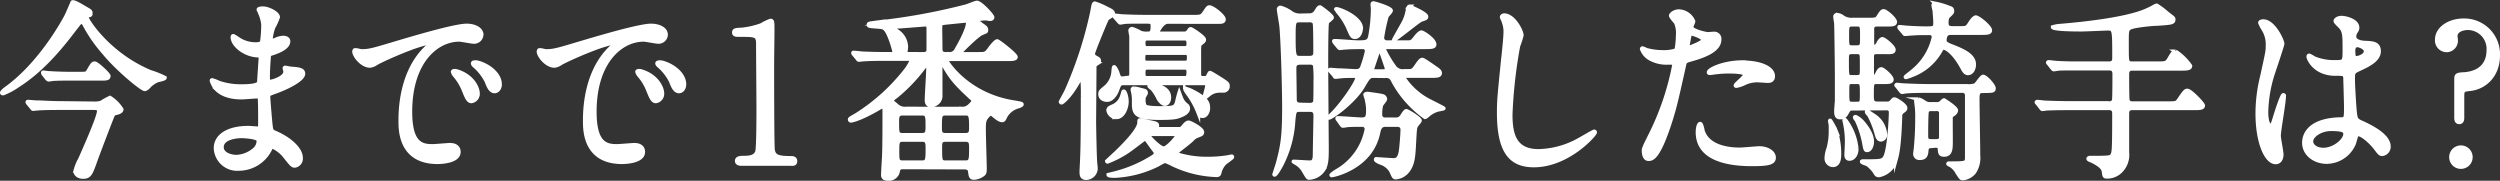
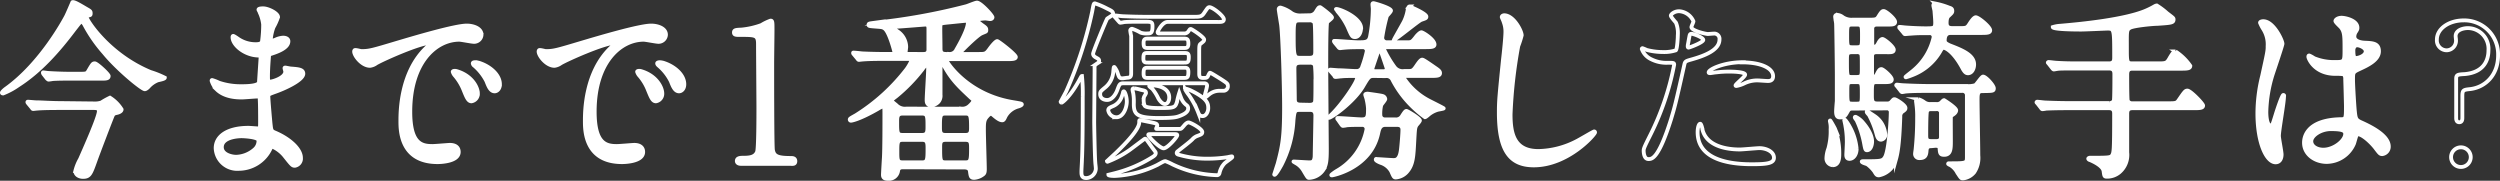
<svg xmlns="http://www.w3.org/2000/svg" width="521.32" height="37.69" viewBox="0 0 521.32 37.69">
  <rect x="0" y="0" width="521.32" height="37.69" fill="#333333" stroke="none" />
  <title>txt-data_heading_3</title>
  <g id="bd77f98d-a187-4341-a5e8-04592ccb7585" data-name="Layer 2">
    <g id="b54923bd-5551-4c21-8775-2e913c1bad8c" data-name="デザイン">
      <g>
        <g>
          <path d="M20.42,3.21c.91.52,1,.56,1,1s-.08.36-.72.52c-.12,0-.12.2-.12.28,0,.6,4.56,7.79,13.3,11.43a19.21,19.21,0,0,1,3,1.2c0,.28-1.29.48-1.52.56a5.09,5.09,0,0,0-1.9,1.36c-.11.12-.49.48-.76.48-.61,0-5.7-4.16-8.51-7.6a30.44,30.44,0,0,1-4.1-5.92c-.12-.19-.42-.6-.61-.6s-.61.57-1.48,1.68C14.69,12,10.92,16.28,6.29,19.24a14.88,14.88,0,0,1-3.12,1.68c-.07,0-.26,0-.26-.16s.49-.6.76-.8C11.11,14.68,16,5.41,16.28,4.89s1.33-3,1.33-3C17.92,1.73,19,2.37,20.42,3.21ZM22.25,23a4,4,0,0,0,1.4-.2,15.4,15.4,0,0,1,1.79-1,7.65,7.65,0,0,1,2.43,2.44c0,.44-.61.64-.91.72-.57.12-.72.2-.88.44S22.74,34,22.44,34.88c-1,2.8-1.22,3.44-2.62,3.44-.76,0-1.6-.4-1.6-1.24a9.6,9.6,0,0,1,1-2.48c.87-2,3.91-8.76,3.91-10,0-.64-.57-.64-1.18-.64H15.07c-.92,0-3.5,0-4.79.12-.15,0-.69.08-.84.08s-.19-.08-.3-.24L8.38,23c-.15-.2-.15-.2-.15-.28s.07-.08.11-.08c.27,0,1.41.12,1.67.12,1.1,0,3.08.16,5.25.16Zm-3.08-6.2c1.33,0,1.44,0,1.82-.68.8-1.36.88-1.48,1.3-1.48s2.88,2.24,2.88,2.64c0,.56-.57.56-1.52.56h-6.8c-.83,0-2.24,0-3.38.08a6.79,6.79,0,0,1-.84.12c-.07,0-.26-.16-.34-.24l-.72-.92a.59.59,0,0,1-.11-.28s0-.08.07-.08.91.12,1,.12c1.14.08,3.08.16,4.18.16Z" transform="translate(-2.51 -1.43)" style="fill: #fff" />
          <path d="M56.68,4.05c0-.12-.27-.52-.27-.6,0-.28.72-.28,1-.28,1,0,3.08,1,3.08,1.83a11.74,11.74,0,0,1-.95,2.12,9.61,9.61,0,0,0-.57,2.6c0,.08,0,.24.15.24a4.25,4.25,0,0,0,1.06-.36,4.45,4.45,0,0,1,1.37-.32c.38,0,1.1.12,1.1.76,0,1.48-2.58,2.28-3.64,2.64-.31.08-.38.12-.42.72,0,.12-.19,2.24-.19,3.88,0,.92,0,1.16.49,1.16S62,17.64,62,16.36c0-.12-.16-.6-.16-.72s.12-.12.19-.12,1,.2,1.18.2c1.56.12,2.55.2,2.55,1.08,0,1.4-4.22,3.24-6,3.84-1.18.44-1.29.48-1.29.88,0,.76.42,5.36.46,5.76.15,1.32.15,1.48.95,1.8,3,1.28,5.39,3.4,5.39,5.28A1.52,1.52,0,0,1,64,36c-.53,0-.68-.2-2.05-1.92A6.81,6.81,0,0,0,59.3,32c-.23,0-.31.2-.5.64a7.32,7.32,0,0,1-6.46,4,4.5,4.5,0,0,1-4.86-4.32c0-2.4,2.32-4.24,6.84-4.24.34,0,1.75.12,2,.12.42,0,.42-.12.42-1.48,0-.8,0-3.48-.07-4.56,0-.36,0-.6-.38-.6-.54,0-2.82.2-3.31.2-.87,0-3.53,0-5.24-1.64a4.44,4.44,0,0,1-1.1-1.84c0-.08,0-.16.11-.16a9,9,0,0,1,1.44.56,14.1,14.1,0,0,0,4.6.72c.91,0,3.46,0,3.72-.76,0-.12.35-5.36.35-5.4,0-.2-.19-.2-.8-.24C53.37,12.8,51,10.76,51,9.2c0-.08,0-.28.15-.28s.95.56,1.06.64a6.45,6.45,0,0,0,3.69,1.08c.8,0,1.18-.2,1.25-.6a27.74,27.74,0,0,0,.23-3.52A7.92,7.92,0,0,0,56.68,4.05ZM52.84,29.84c-.08,0-4.07,0-4.07,2.28,0,1.52,2,2,3,2a6.06,6.06,0,0,0,3.76-1.48,2.39,2.39,0,0,0,.88-2C56.18,30,53.52,29.84,52.84,29.84Z" transform="translate(-2.51 -1.43)" style="fill: #fff" />
          <path d="M77.88,12.08c1.6,0,2.17-.16,7.37-1.72,3.38-1,12.09-3.6,14.59-3.6,1.37,0,3.08.57,3.08,1.92a1.55,1.55,0,0,1-1.56,1.48c-.49,0-2.66-.44-3.07-.44-4.83,0-10.22,4.68-10.22,15,0,6.72,2.39,7.16,4.63,7.16.57,0,3.27-.24,3.61-.24,1.18,0,1.86.52,1.86,1.48,0,2.12-4.18,2.12-4.41,2.12C86,35.24,86,28.56,86,26.68s0-10.24,5.51-15.4a7.69,7.69,0,0,0,1-.84c0-.08-.15-.08-.23-.08-2.2,0-10.06,3.52-11.32,4.28a2.78,2.78,0,0,1-1.29.52c-1.9,0-3.72-2.68-3.23-3.24C76.55,11.72,77.65,12.08,77.88,12.08Zm24.28,8.84a1.59,1.59,0,0,1-1.33,1.64c-.68,0-1-.76-1.63-2.32a10.74,10.74,0,0,0-1.9-3.12,2.1,2.1,0,0,1-.38-.72c0-.2.42-.24.76-.16C100.91,17.16,102.16,19.64,102.16,20.92Zm4.6-1.92c0,1-.61,1.48-1.1,1.48-.92,0-1.33-1.16-1.71-2.12a10.5,10.5,0,0,0-2.51-3.2.74.74,0,0,1-.34-.52c0-.24.41-.24.53-.24a3.4,3.4,0,0,1,1,.2C104.82,15.36,106.76,17.08,106.76,19Z" transform="translate(-2.51 -1.43)" style="fill: #fff" />
          <path d="M116.34,12.08c1.59,0,2.16-.16,7.37-1.72,3.38-1,12.08-3.6,14.59-3.6,1.37,0,3.08.57,3.08,1.92a1.55,1.55,0,0,1-1.56,1.48c-.49,0-2.66-.44-3.08-.44-4.82,0-10.22,4.68-10.22,15,0,6.72,2.4,7.16,4.64,7.16.57,0,3.26-.24,3.61-.24,1.17,0,1.86.52,1.86,1.48,0,2.12-4.18,2.12-4.41,2.12-7.75,0-7.75-6.68-7.75-8.56s0-10.24,5.51-15.4a7.69,7.69,0,0,0,1-.84c0-.08-.15-.08-.23-.08-2.2,0-10.07,3.52-11.32,4.28a2.87,2.87,0,0,1-1.29.52c-1.9,0-3.73-2.68-3.23-3.24C115,11.72,116.11,12.08,116.34,12.08Zm24.28,8.84a1.59,1.59,0,0,1-1.33,1.64c-.69,0-1-.76-1.64-2.32a10.31,10.31,0,0,0-1.9-3.12,2.28,2.28,0,0,1-.38-.72c0-.2.42-.24.76-.16C139.36,17.16,140.62,19.64,140.62,20.92ZM145.21,19c0,1-.6,1.48-1.1,1.48-.91,0-1.33-1.16-1.71-2.12a10.3,10.3,0,0,0-2.5-3.2c-.19-.16-.35-.32-.35-.52s.42-.24.53-.24a3.4,3.4,0,0,1,1,.2C143.28,15.36,145.21,17.08,145.21,19Z" transform="translate(-2.51 -1.43)" style="fill: #fff" />
          <path d="M157,35.6c-.53,0-.84-.24-.84-.6,0-.68.8-.68,1.45-.68,1.4,0,2.35-.2,2.77-1.2.27-.68.27-7.72.27-9.16,0-1.92-.08-11.24-.08-13.36,0-1.88-.53-1.88-3.72-1.88-.88,0-1.29,0-1.29-.52s.41-.56,1.55-.6a16.55,16.55,0,0,0,4.18-.95,10.1,10.1,0,0,1,1.9-.92c.42,0,.42.27.42,2,0,1-.07,5.92-.07,7,0,2.28,0,17.4.15,18,.23,1.24.91,1.64,3.72,1.64.34,0,.95,0,.95.68s-.61.56-.95.56Z" transform="translate(-2.51 -1.43)" style="fill: #fff" />
          <path d="M190.89,36.32c-.41,0-.95,0-1.1.68a1.94,1.94,0,0,1-2.16,1.72c-1,0-1-.56-1-.88s.15-2.92.19-3.48c.11-1.88.11-7.08.11-9.12,0-1.48,0-1.64-.34-1.64a8.44,8.44,0,0,0-1.06.56c-3.76,2.16-5.4,2.44-5.55,2.44a.24.24,0,0,1-.27-.24c0-.2.16-.28,1.3-.92a40.24,40.24,0,0,0,10.56-9.6,9.32,9.32,0,0,0,1-1.76c0-.32-.27-.36-.95-.36h-4.37c-.88,0-3.46,0-4.79.12-.15,0-.72.08-.84.08s-.19-.08-.3-.24l-.76-.92c-.15-.16-.15-.2-.15-.28s0-.08.11-.08c.27,0,1.44.12,1.71.16,1.71.08,3.42.12,5.21.12h.87c.46,0,.72,0,.72-.32,0-.12-1.06-4.32-2.09-5-.38-.28-.64-.28-1.59-.36-1.56-.12-1.71-.12-1.71-.4s.11-.27,1.29-.43A127.22,127.22,0,0,0,204,2.73c.34-.08,1.9-.76,2.24-.76.76,0,3.23,2.68,3.23,3.07,0,.17-.15.37-.49.37-.15,0-.84-.12-1-.12s-1.75.08-1.75.4c0,.16.92.83,1,.91.84.57.95.69.95,1.08s0,.28-1,.72-4.52,4-4.52,4.08.12.2.61.2h3.34c1.3,0,1.49,0,2.21-1S210.2,10,210.46,10s3.88,2.8,3.88,3.32-1.14.44-2.25.44H200.32c-.31,0-.46,0-.46.24s4.29,7.24,14.1,8.76c1.4.24,1.63.28,1.63.44s-.46.36-.76.44a4.34,4.34,0,0,0-2.66,2.08c-.19.4-.34.8-.65.8s-.76-.12-1.78-1c-.38-.32-.46-.36-.57-.36-.3,0-.68.4-.8.56-.68.72-.68,1.36-.68,2.8s.19,7,.19,8.16c0,.68-.08.92-.42,1.16a3.44,3.44,0,0,1-1.79.68c-.72,0-.76-.28-.91-1.4-.07-.6-.64-.76-1.1-.76Zm12.05-12.24a2.16,2.16,0,0,0,1.63-.48c.23-.2.91-.84.91-1.16,0-.16,0-.2-.53-.64-2.43-2.28-3.87-3.6-5.47-6.44a11.3,11.3,0,0,0-.68-1.16c-.16,0-.16.08-.16.48,0,1,0,5.48,0,6.52a1.93,1.93,0,0,1-.49,1.52,2.33,2.33,0,0,1-1.41.68c-1,0-1-.76-1-1.16,0-.92.31-5.48.31-6.52,0-.52,0-.76-.27-.76s-.83.8-.91.92a34.42,34.42,0,0,1-5.43,5.6c-.88.68-1,.76-1,.92s.11.24.95.92a2.5,2.5,0,0,0,2.09.76Zm-7.83-11.4c.61,0,.95-.24,1-.8,0-.16,0-.6,0-4.52,0-.44-.11-.8-.6-.8-.27,0-5,.4-5.93.44-.8,0-.87,0-.87.21s.72.55.95.75a4,4,0,0,1,1.82,3.24c0,.16-.11.92-.11,1.08,0,.4.19.4.91.4Zm-4.37,12.44c-1.14,0-1.14.72-1.14,1.76,0,2.24,0,2.68,1.14,2.68h4.07c1.1,0,1.1-.72,1.1-1.76,0-2.12,0-2.68-1.14-2.68Zm0,5.48c-1.1,0-1.1.56-1.1,2.4s0,2.28,1.14,2.28h4c1.1,0,1.14-.48,1.14-2.84,0-1.12,0-1.84-1.1-1.84Zm8.89-5.48c-1.1,0-1.1.56-1.1,2.84,0,.88,0,1.6,1.1,1.6h4.26c1.1,0,1.1-.76,1.1-1.56,0-2.4-.08-2.88-1.14-2.88Zm4.18,10.16c1.1,0,1.18-.4,1.18-2.8,0-1.28,0-1.88-1.18-1.88h-4.1c-1.14,0-1.14.64-1.14,1.56,0,2.8,0,3.12,1.18,3.12Zm-3.38-22.6a1.51,1.51,0,0,0,1.52-.92c.8-1.36,2.39-4.28,2.39-5.59,0-.25-.07-.4-.34-.4s-1.71.15-3.27.31c-1.78.17-2,.21-2.09.52s0,3.16,0,4.76c0,.72,0,1.32,1.14,1.32Z" transform="translate(-2.51 -1.43)" style="fill: #fff" />
-           <path d="M227.38,18.48c-1.83,3.28-3.39,4.36-3.5,4.36a.21.21,0,0,1-.19-.2s.95-1.76,1.14-2.12a82.62,82.62,0,0,0,5.43-16.67c.27-1.52.31-1.72.57-1.72a16.48,16.48,0,0,1,2.59,1.12c.91.44,1.21.6,1.21,1.08,0,.28-1.1.84-1.25,1-.23.36-2.93,6.87-2.93,7.31s.38.68.76.88.5.32.5.6-.08.32-.61.68a.76.76,0,0,0-.34.76c0,1.16-.08,11-.08,11.32s.11,7,.23,8.44c0,.2.11.92.11,1.32a2.06,2.06,0,0,1-2,1.92c-1,0-1-.72-1-1.36,0-.4.11-2.12.11-2.48.16-3,.16-10.12.16-13.08a35.21,35.21,0,0,0-.16-4.36C228,17.28,228,17.4,227.38,18.48Zm10.22-.84c.76,0,.79-.48.79-.92,0-5.72,0-7.08,0-7.8a10.18,10.18,0,0,1-.19-1.08.37.37,0,0,1,.41-.4,9.52,9.52,0,0,1,1.75.8,3.61,3.61,0,0,0,1.48.16c.57,0,1,0,1-1.44,0-1-.19-1-1.82-1s-3.38,0-4.11.08a5.42,5.42,0,0,1-.79.13c-.12,0-.19-.13-.35-.29L235,5c-.15-.15-.15-.19-.15-.23s0-.12.11-.12c.27,0,1.45.16,1.68.16,1.86.08,3.42.12,5.2.12h9.65c1.14,0,1.6,0,2.09-.76.76-1.12.84-1.24,1.14-1.24.69,0,3,1.84,3,2.52s-.72.55-2,.55H246c-1.14,0-2.09,2-2.09,2.12,0,.28.19.28.38.28h5.09a1,1,0,0,0,1-.52c.26-.36.26-.4.45-.4s2.78,1.68,2.78,2.2c0,.32-.15.4-.69.84-.34.24-.34.44-.34,2.16v4c0,.48,0,1,.72,1s.88,0,1.07-.32c.07-.12.34-.76.45-.76s.42.16,2.4,1.4c1.21.8,1.33.88,1.33,1.36a.91.91,0,0,1-.88,1l-.91,0a3.43,3.43,0,0,0-2.16.8c-.12.08-.58.52-.69.52s-.19-.12-.19-.24.5-1.8.5-2.16-.35-.48-.57-.48H236.87c-.87,0-.91.16-1.4,1.48-.34.88-1.1,2-2.09,2-.84,0-1.45-.44-1.45-1.2,0-.52.08-.6.88-1.28a4.68,4.68,0,0,0,1.86-3.56c.08-.76.08-.84.19-.84s.57.8.65,1.08c.38,1.16.41,1.28,1.14,1.28Zm10.86,10.68c.38,0,.42-.08.91-.64.23-.28.61-.72,1-.72s2.85,1.32,2.85,2c0,.44-.23.52-1.1.84a2.54,2.54,0,0,0-1,.72c-.76.72-2.17,1.76-3,2.44a.45.45,0,0,0-.23.36c0,.28.3.36.49.4a21.29,21.29,0,0,0,6,.8,27.21,27.21,0,0,0,4.14-.32,7.5,7.5,0,0,1,.83-.16c.08,0,.12,0,.12.16s-1.45,1.08-1.67,1.36a4.35,4.35,0,0,0-1,2,.52.52,0,0,1-.57.4,22.87,22.87,0,0,1-9.19-2.24,12.3,12.3,0,0,0-1.49-.68c-.3,0-.45.08-1.74.8A22.44,22.44,0,0,1,235,38.12c-.22,0-1.36,0-1.36-.24,0,0,1.48-.36,1.74-.44a27.35,27.35,0,0,0,7.49-3.28c.45-.28.64-.52.64-.8s-.11-.28-1-1.52c-.15-.2-.84-1.2-1-1.36a.27.27,0,0,0-.26-.12c-.08,0-2.78,2.08-3.31,2.44a21,21,0,0,1-4.48,2.36.13.13,0,0,1-.12-.12s1.64-1.52,1.94-1.8c1.94-1.88,4.79-4.8,4.79-6.28,0-.44,0-.48.19-.48l1.78.36c1.6.32,1.79.36,1.79.84,0,.08-.23.48-.23.56s0,.08.38.08ZM236.68,20.8c0-.16.08-.32.16-.32.26,0,.64,1.12.64,2.12,0,1.32-.76,3.28-2.16,3.28a1.74,1.74,0,0,1-1.71-1.44c0-.4.26-.56.91-.84a3.3,3.3,0,0,0,1.9-2S236.61,21.08,236.68,20.8Zm4.53,2.68c.3.48,2.46.48,3.07.48,3.16,0,3.31-.08,3.69-1.4a15.67,15.67,0,0,1,.45-1.76s.46,1.28.61,1.52A3.3,3.3,0,0,0,250,23.4a.8.8,0,0,1,.27.68c0,.88-1.29,1.36-1.94,1.6-.46.16-1,.36-4,.36-4.71,0-5.39-.72-5.39-2.92a10.85,10.85,0,0,0-.12-2.24,6.14,6.14,0,0,1-.15-.72c0-.28.15-.32.31-.32a8.52,8.52,0,0,1,1.44.32c.91.2,1.06.24,1.06.68,0,.16-.38.68-.42.84A3.14,3.14,0,0,0,241.21,23.48Zm.68-11c-.72,0-.95,0-.95,1.16,0,.84.38.84.95.84h7.52c.76,0,1,0,1-1.16,0-.84-.38-.84-1-.84Zm0-3c-.46,0-.91,0-.91.88s.15,1.08.91,1.08h7.52c.46,0,.91,0,.91-.88s-.15-1.08-.91-1.08Zm7.56,8.2c.68,0,.87-.16.87-1.24,0-.88-.38-.88-.87-.88h-7.6c-.72,0-.87.16-.87,1.24,0,.84.38.88.87.88ZM242.76,29.4c-.72,0-.8,0-.8.16,0,.36,2.4,2.8,3.2,2.8S248,30,248,29.64c0-.2-.12-.24-.57-.24Zm-.6-10c0-.16.49-.16.56-.16,1.41,0,3.61.56,3.61,2.52,0,.64-.3,1.36-.91,1.36s-1.25-.92-1.4-1.24A9.2,9.2,0,0,0,242.84,20C242.76,19.88,242.16,19.52,242.16,19.36Zm7.44.68a.18.18,0,0,1,.19-.16,5.92,5.92,0,0,1,1.1.4C254.31,22,254.46,23,254.46,24c0,.68-.41,1.64-1.17,1.64-.57,0-.76-.36-.91-.72a16.88,16.88,0,0,0-2-3.72A7.63,7.63,0,0,1,249.6,20Z" transform="translate(-2.51 -1.43)" style="fill: #fff" />
          <path d="M275.48,4.61a1.55,1.55,0,0,0,1.41-.68c.53-.88.61-1,.91-1,.08,0,2.47,1.76,2.47,2.15,0,.21-.87.8-1,1-.19.44-.19,7.28-.19,8.32,0,2.88.12,17.52.12,18.08,0,2.52-.12,3.36-.73,4.36a3.75,3.75,0,0,1-3,1.68c-.26,0-.34-.16-1.17-1.56A4.32,4.32,0,0,0,273,35.6c-.68-.4-.76-.44-.76-.48s2.74.16,3.27.16,1.06,0,1.14-1.24c0-.2.15-8.4.15-8.52,0-.6-.19-1.16-1.06-1.16h-2.24c-1,0-1.07.28-1.26,2.12a23,23,0,0,1-2.54,9.4c-.23.4-1.1,2-1.41,2a.08.08,0,0,1-.07-.08s.6-1.88.72-2.24c1-3.76,1.33-5.6,1.33-11.8,0-4.2-.31-14.64-.61-17.12-.08-.52-.5-3.07-.5-3.23a.35.35,0,0,1,.38-.4,6.93,6.93,0,0,1,2.32,1.16,3.21,3.21,0,0,0,1.79.48Zm.08,8.87c1.18,0,1.21-.64,1.21-1.36s0-5.64-.15-5.95a1.1,1.1,0,0,0-1.1-.48h-1.94c-1.25,0-1.29.27-1.29,3.43,0,4.08.11,4.36,1.33,4.36Zm0,9.8c.3,0,1,0,1.17-.64.08-.2.08-3.28.08-3.72A30.89,30.89,0,0,0,276.7,15a1.11,1.11,0,0,0-1.1-.48h-1.9c-1,0-1.26.4-1.26,1.16,0,.92.08,5.36.08,6.4,0,.6.11,1.16,1.21,1.16Zm13.41-6c-.91,0-1.07.2-2.13,2C285,22.56,280.19,26,279.62,26c-.19,0,.61-.76.65-.8,2.24-2.2,5.2-6.64,5.2-7.4a.52.52,0,0,0-.6-.52c-.69,0-1.94,0-2.62.08-.2,0-1,.12-1.22.12s-.19-.08-.3-.28l-.76-.88c-.16-.2-.16-.24-.16-.28s0-.08.12-.08c.3,0,1.48.12,1.71.12.87,0,3,.16,3.61.16a1.21,1.21,0,0,0,1.33-.92,23.24,23.24,0,0,0,.95-3.24.79.79,0,0,0-.88-.8H286c-.68,0-2.13,0-3.27.12-.15,0-.68.08-.8.08s-.23-.08-.34-.24l-.76-.92c-.11-.2-.15-.2-.15-.28s0-.08.15-.08c.76,0,4.1.28,4.79.28,1.63,0,2.32,0,2.58-1.16a32.65,32.65,0,0,0,.57-5.79c0-.12-.07-.8-.07-.92s0-.28.22-.28,3.65,1,3.65,1.56c0,.24-.8,1-.87,1.16a38.15,38.15,0,0,0-.95,4.43.92.92,0,0,0,.87,1h4.33c.84,0,.95,0,1.79-1.08.26-.36.87-1,1.18-1s2.73,1.51,2.73,2.55c0,.56-.76.56-2.05.56h-8c-.15,0-.49,0-.49.44a22.89,22.89,0,0,0,2.24,3.76,2.09,2.09,0,0,0,2,.76h.8c.8,0,1,0,1.75-1.12s1-1.24,1.18-1.24.49.16,2.62,1.64c.76.52,1.1.76,1.1,1.16,0,.6-.68.6-2.05.6H295.7c-.35,0-.5.16-.5.36a14.1,14.1,0,0,0,5.47,4.88c.46.24,2.89,1.44,2.89,1.52s-1,.24-1.18.28a5.2,5.2,0,0,0-2.16,1.2c-.12.08-.42.36-.57.36a23.43,23.43,0,0,1-3.12-2.72,21.42,21.42,0,0,1-3.61-5,1.38,1.38,0,0,0-1.52-.84Zm-7.45,9.12c-.15-.16-.15-.2-.15-.24s0-.12.11-.12c.8,0,4.33.28,5,.28,1.29,0,1.29-.68,1.29-2.28a10.85,10.85,0,0,0-.27-1.8c0-.16-.3-.92-.3-1.08s.38-.2.49-.2,2.93.4,3.08.48a.74.74,0,0,1,.61.64c0,.24-.76,1.08-.84,1.28a7.43,7.43,0,0,0-.19,2.08.9.9,0,0,0,.95.88h2.13a1.42,1.42,0,0,0,1.48-.76c.42-.64.65-1,.88-1s2.81,1.56,2.81,2c0,.2-.65.88-.72,1-.31.52-.31.84-.46,3.52s-.19,4.56-1.37,6a3.45,3.45,0,0,1-2.47,1.36c-.38,0-.45-.12-.95-1.28a3.79,3.79,0,0,0-2.16-1.76c-.31-.12-1.07-.44-1.07-.68s.16-.12.23-.12c.27,0,3,.2,3.5.2s1.29-.08,1.52-2.24c.11-.92.3-3.24.3-4.08,0-1-.87-1-1.18-1h-2.35c-1.14,0-1.33.88-1.52,1.76-1.56,7.24-9.46,8.76-9.61,8.76s-.16,0-.16-.08.76-.64,1.18-.88a12.72,12.72,0,0,0,6.16-8.64.84.84,0,0,0-.88-.92c-.61,0-2.51,0-3.23.08a5.32,5.32,0,0,1-.8.12c-.11,0-.18-.08-.34-.28Zm4.79-19c0,.76-.42,1.76-1.22,1.76-.64,0-.72-.2-1.55-2.12a14.32,14.32,0,0,0-2.09-3.19c0-.08-.35-.48-.35-.52C281.26,3.05,286.35,4.93,286.35,7.36Zm4.79,8.88a.57.57,0,0,0,.57-.64s-1-3-1.18-3.4-.15-.36-.31-.36-.26.16-.34.44c-.19.56-1.14,3.32-1.14,3.4a.52.52,0,0,0,.57.56Zm5.35-13.47c.12,0,3.5,1.44,3.5,2.08,0,.32-.11.36-1.07.68-.57.2-5.24,4.07-5.58,4.07l-.08,0c.08-.2,1.75-3.11,2.06-3.71a8.83,8.83,0,0,0,.79-2.56C296.15,3.05,296.23,2.77,296.49,2.77Z" transform="translate(-2.51 -1.43)" style="fill: #fff" />
          <path d="M319.83,8.8a20.26,20.26,0,0,1-.72,2.24,99.77,99.77,0,0,0-1.6,14.24c0,4,.72,7.64,5.81,7.64a18,18,0,0,0,8-2.08c.57-.28,3.46-2,3.61-2a.18.18,0,0,1,.19.2c0,.44-5.62,6.88-12.77,6.88-4.93,0-7.29-3-7.29-11,0-2.48.08-3.28.87-11.12.16-1.32.5-4.6.5-5.72a5.48,5.48,0,0,0-.34-2c0-.12-.42-1-.42-1.08,0-.27.3-.39.53-.39C318.16,4.65,319.83,7.88,319.83,8.8Z" transform="translate(-2.51 -1.43)" style="fill: #fff" />
-           <path d="M346.62,29.64a55.85,55.85,0,0,0,5-14.72c0-.4-.15-.4-1.36-.4a7,7,0,0,1-3.39-.72,3.79,3.79,0,0,1-2-2.16.16.16,0,0,1,.15-.16,8,8,0,0,1,.87.36,13.34,13.34,0,0,0,3.39.44,7.86,7.86,0,0,0,2.69-.36c.31-.28.42-3,.42-3.28A5.78,5.78,0,0,0,352,6.17c-.16-.21-1.07-1.2-1.07-1.48s.72-.92,1.71-.92a3.46,3.46,0,0,1,3,2.11c0,.2-.42,1-.42,1.2,0,.76,3,1.44,3.42,1.44.16,0,1-.08,1.18-.08a1.1,1.1,0,0,1,1.25,1.24c0,2.24-3.22,3.4-5.73,4.12-1.29.36-1.45.4-1.6,1.12-1.94,8.72-2,8.76-2.77,11.36-2.62,8.32-4,8.32-4.71,8.32-.91,0-1-1.32-1-1.76S345.44,32,346.62,29.64Zm8-18.28c.19,0,3.07-1.08,3.07-1.6s-2-1.28-2.47-1.28c-.22,0-.34.08-.41.48-.16.8-.16.92-.35,1.88C354.45,11.12,354.41,11.36,354.64,11.36Zm2.88,17c.8,3.48,4.9,4.24,7.79,4.24.65,0,3.54-.28,4.14-.28,1.3,0,3,.68,3,2,0,1.16-1.4,1.36-4.63,1.36-6.16,0-11.29-1.64-11.29-6.68,0-.92.23-1.76.54-1.76C357.26,27.2,357.49,28.2,357.52,28.32Zm8.4-13.92c3.61,0,6.35,1.12,6.35,2.88,0,1-.8,1-1.11,1s-1.82-.12-2.12-.12a6.12,6.12,0,0,0-2.82.64,6.47,6.47,0,0,1-1.59.52c-.08,0-.19,0-.19-.12,0-.28,2-1.8,2-2.24,0-.6-2.69-.64-3.26-.64a21.4,21.4,0,0,0-2.74.16c-.23,0-1.1.16-1.25.16s-.31,0-.34-.08C358.55,16,361.85,14.4,365.92,14.4Z" transform="translate(-2.51 -1.43)" style="fill: #fff" />
          <path d="M386.06,33.4c0,.84,0,2.48-1.36,2.48a1.41,1.41,0,0,1-1.33-1.48,6.31,6.31,0,0,1,.41-2,13.64,13.64,0,0,0,.46-4,5,5,0,0,0-.08-1.36s-.07-.32-.07-.36,0-.12.07-.12.92,1.52,1,1.72A14.83,14.83,0,0,1,386.06,33.4Zm2.85-9.32c-.49,0-.76,0-1.06.52-.49.88-.72,1.32-1.56,1.32-.49,0-.91-.08-.91-1.28,0-.32.11-1.76.15-2.12,0-.84,0-4.12,0-5.48,0-1.76-.11-10.12-.15-10.67,0-.2-.19-1.2-.19-1.44a.36.36,0,0,1,.38-.4,2.07,2.07,0,0,1,1.21.47,3.23,3.23,0,0,0,2.06.53H392c1.63,0,1.82,0,2.24-.68.61-1,.8-1.12,1.06-1.12.5,0,2.4,1.64,2.4,2.27s-.76.56-2.05.56H394c-.57,0-.92.13-1.07.69,0,.23,0,2.79,0,3.11s0,.8.5.8c.26,0,.45-.16.76-.72.11-.24.49-.88.87-.88s2.36,1.6,2.36,2.24-.76.52-2,.52H394c-.5,0-1,0-1.11.72V16c0,1.24,0,1.4.42,1.4s.46-.28.61-.56c.3-.6.53-1,.91-1S397,17.4,397,18s-.73.56-2,.56h-1.14c-1,0-1,.24-1,2.68,0,1.12,0,1.76,1.11,1.76h2a1.08,1.08,0,0,0,.95-.36c.42-.48.46-.52.65-.52.34,0,2.28,1.24,2.28,1.8,0,.28,0,.36-.69.84a1.18,1.18,0,0,0-.38,1c-.19,6-.61,7.8-.91,8.88A4.57,4.57,0,0,1,394.31,38c-.46,0-.57-.2-.95-.84a6.91,6.91,0,0,0-1.48-1.48c-.16-.08-1.14-.32-1.14-.56,0-.08.3-.08.53-.08,3.38,0,3.8,0,4.29-.8.84-1.32,1.22-7.92,1.22-9.32a.77.77,0,0,0-.88-.88Zm.76,8.4c0,1.2-.68,2.08-1.48,2.08-.53,0-.68-.36-.68-.84,0-.24.07-1.4.07-1.64a18.19,18.19,0,0,0-.26-4.44c0-.12-.23-1.12-.23-1.12a.13.13,0,0,1,.11-.12c.16,0,.84,1.08,1,1.4A11.63,11.63,0,0,1,389.67,32.48Zm0-21.2c1.11,0,1.11-.32,1.11-2.24,0-2.24,0-2.48-1.11-2.48h-.87c-1.1,0-1.1.32-1.1,2.24,0,2.24,0,2.48,1.1,2.48Zm0,6.2c1.07,0,1.07-.32,1.07-1.8,0-2.6,0-2.88-.23-3.12a1.05,1.05,0,0,0-.84-.24h-.91c-1.1,0-1.1.36-1.1,1.72,0,3.44,0,3.44,1.1,3.44Zm-.87,1.08c-1.06,0-1.06.2-1.06,2,0,2.24,0,2.48,1.06,2.48h.87c1.07,0,1.07-.2,1.07-2,0-2.24,0-2.48-1.07-2.48Zm4.1,12.36c0,.88-.38,1.84-1.06,1.84-.31,0-.38-.12-.61-1.4a20,20,0,0,0-1.48-4.68c0-.12-.46-.6-.46-.76s.12-.12.19-.12a4.43,4.43,0,0,1,1.45,1.12C392.67,28.92,392.9,30.32,392.9,30.92Zm2.74-1.44a1,1,0,0,1-.88,1.08c-.64,0-.79-.64-1-1.4a18.28,18.28,0,0,0-1.52-3.76c-.08-.08-.46-.48-.46-.6s0-.12.11-.12,1.37.84,1.6,1A5.05,5.05,0,0,1,395.64,29.48Zm8.58-9.08c-.91,0-2.92,0-4.25.12-.11,0-.68.12-.8.12s-.23-.12-.34-.28l-.72-.92c-.15-.16-.19-.2-.19-.24s.07-.12.15-.12,1.1.12,1.29.12c1.41.08,3.88.16,5.24.16h7.91a5,5,0,0,0,1.86-.16c.34-.16,1.33-1.8,1.67-1.8.57,0,2.24,1.84,2.24,2.44s-.23.56-2.47.6c-.91,0-.91.72-.91,1.84,0,1.84.15,9.92.15,11.56a5.39,5.39,0,0,1-.87,3.52,3.53,3.53,0,0,1-2.36,1.28c-.38,0-.45-.12-1.17-1.24a3.93,3.93,0,0,0-1.49-1.56c-.07,0-.41-.2-.41-.24a.12.12,0,0,1,.11-.12c3.68,0,3.8,0,3.8-1.28s0-7.56,0-8.24,0-4.48,0-4.76a.9.9,0,0,0-1.06-.8Zm-5.5-13c-.16-.15-.16-.19-.16-.28s0-.08.12-.08c.23,0,1.18.13,1.4.13,1.71.12,3.16.16,3.88.16,1.86,0,2.09,0,2.09-1.21,0-.63-.12-1.91-.15-2.35,0-.2-.23-1-.23-1.2s.07-.4.42-.4A15.91,15.91,0,0,1,408.9,3c.49.16.72.24.72.72,0,.32-.08.4-.72,1-.23.2-.46.48-.46,1.48,0,.71.27,1.08,1.18,1.08h1.52c1.33,0,1.52,0,2.05-.85.31-.48.91-1.4,1.33-1.4.57,0,3,2,3,2.72,0,.56-.72.56-2,.56h-6.15c-.42,0-1.33,0-1.33,1.56,0,.44.26.64,1,1,2.59,1,5.13,2,5.13,4,0,.84-.42,1.84-1.29,1.84-.46,0-.72-.36-1-.8-2.09-4-3.84-4.52-4.07-4.52s-.41.2-.76.84a11.42,11.42,0,0,1-5.92,4.92,10.9,10.9,0,0,1-1.18.4s-.08,0-.08-.08,1.33-1.08,1.6-1.32a12.59,12.59,0,0,0,4.25-6.92.78.78,0,0,0-.87-.88c-2.09,0-2.43,0-4.07.12-.15,0-.87.08-1,.08s-.19-.08-.3-.24Zm6.53,24.52c-.8,0-.95.32-1,1-.07,1-.38,1.48-1.44,1.48a.87.87,0,0,1-.95-1c0-.16.12-.84.12-1a61.78,61.78,0,0,0,.3-6.4,17.7,17.7,0,0,0-.15-2.8c0-.12-.08-.56-.08-.68,0-.4.42-.4.49-.4a4,4,0,0,1,1.26.64,2,2,0,0,0,1.25.36h1.26a1.31,1.31,0,0,0,1-.32c.38-.4.46-.48.61-.48,0,0,2.51,1.56,2.51,2.12,0,.4-.42.72-.53.8-.46.32-.54.36-.57.56s0,3.6,0,5c0,1.6,0,2.92-1.41,2.92-.83,0-.87-.36-.95-1.24,0-.6-.42-.64-.87-.64Zm1-1.08c.26,0,1,0,1-.8s0-5,0-5.24a.86.86,0,0,0-1-.6h-1c-.27,0-.76,0-.91.48s-.15,4.4-.15,4.88c0,.76,0,1.28,1,1.28Z" transform="translate(-2.51 -1.43)" style="fill: #fff" />
          <path d="M452.29,14.64c1.83,0,2,0,2.55-.92.76-1.32,1-1.56,1.33-1.56a11.31,11.31,0,0,1,3.08,3c0,.6-.73.6-2,.6H447.16c-1,0-1.06.68-1.06,1.28s0,5.16.11,5.4a1,1,0,0,0,1,.52h7.18c1.79,0,2,0,2.43-.64,1.22-1.76,1.37-2,1.83-2,.64,0,3.27,2.72,3.27,3.12,0,.56-.76.56-2,.56H447.2c-1,0-1.1.56-1.1,1.2,0,1.28,0,6.84,0,8a4.75,4.75,0,0,1-1.64,4.16,4,4,0,0,1-2.54.92c-.61,0-.61-.08-.76-1.2-.15-.88-1.52-1.72-2.85-2.28-.11,0-.34-.16-.34-.28s.23-.2.34-.2c3.95,0,4.37,0,4.67-.56s.38-.92.38-8.56c0-.44,0-1.2-1.06-1.2h-8.28c-3.31,0-4.41.08-4.79.08a5.52,5.52,0,0,1-.8.12c-.15,0-.23-.12-.34-.28l-.72-.92c-.16-.16-.19-.2-.19-.24s.07-.12.15-.12c.26,0,1.44.16,1.67.16,1.86.08,3.42.12,5.21.12h8.09a1,1,0,0,0,1-.48c.11-.24.11-4.92.11-5.44s0-1.28-1.1-1.28h-5.93c-3.3,0-4.41,0-4.79.08-.11,0-.68.12-.79.12s-.23-.12-.35-.28l-.72-.92c-.07-.08-.19-.2-.19-.24s.08-.12.15-.12c.27,0,1.45.16,1.68.16,1.86.12,3.42.12,5.2.12h5.74c1.06,0,1.06-.72,1.06-1.24,0-5.84,0-6-1.36-6-.42,0-4.64.2-5.51.2-.61,0-5.93,0-5.93-.52a6.55,6.55,0,0,1,1.56-.28c5.13-.43,13.07-1.31,17.36-2.95a16.86,16.86,0,0,0,2.39-1.16,1.13,1.13,0,0,1,.38-.12,14.94,14.94,0,0,1,2.13,1.6c1.29,1,1.37,1,1.37,1.32,0,.68-.42.72-3.42.92-.95,0-5,.39-5.7.84s-.61.75-.61,4.23c0,2.84,0,3.16,1.1,3.16Z" transform="translate(-2.51 -1.43)" style="fill: #fff" />
          <path d="M478.29,33.64c0,.88-.38,1.64-1.25,1.64-1.9,0-3.8-4-3.8-10.2a32.4,32.4,0,0,1,1-7.84c1.07-4.92,1.14-5.12,1.14-6.36a5.92,5.92,0,0,0-.87-3.32,8,8,0,0,1-.72-1.39c0-.25.45-.32.68-.32,2.13,0,4,4,4,4.71,0,.32-1.67,5.24-2,6.24a28,28,0,0,0-1.36,8c0,.24,0,2.8.91,2.8.34,0,.38-.16,1.06-2.36.15-.52,1.29-4,1.56-4s.15.28.15.36c0,1.28-1.06,7-1.06,8.2C477.76,30.44,478.29,33.08,478.29,33.64Zm15.08-2.24a6.25,6.25,0,0,1-5.66,3.8c-2.54,0-4.75-1.64-4.75-4,0-.56,0-4.8,7.79-4.92.95,0,.95-.28.95-2.76,0-.24-.11-4.48-.15-5.6a1.4,1.4,0,0,0-.3-1,12,12,0,0,0-1.75-.08c-4.3,0-5.63-3.16-5.63-3.56,0-.12,0-.28.19-.28a6.12,6.12,0,0,1,1,.56,10.84,10.84,0,0,0,4.25.8c2.09,0,2.09,0,2.09-2.64s0-3.64-.72-4.55c-.15-.21-1.17-1.09-1.17-1.36s.49-.68,1.29-.68,3.3.56,3.3,2.08c0,.27,0,.35-.42,1a1.85,1.85,0,0,0-.22.84c0,1.2,2,1.28,2.2,1.28,1.67.08,2.93.12,2.93,1.8,0,1.88-2.55,3-4,3.68s-1.4.68-1.4,2.4c0,.88.26,5.4.38,6.48.15,1.48.26,1.76,1.21,2.2,1.87.84,5.86,2.72,5.86,5.08a1.55,1.55,0,0,1-1.37,1.6c-.46,0-.57-.16-1.48-1.36-1.11-1.4-3.08-3.08-3.77-2.72C493.83,29.64,493.49,31.12,493.37,31.4Zm-8.89-.52c0,1.08,1.18,1.76,2.51,1.76,2.24,0,4.56-1.92,4.56-3.28,0-.68-.53-1-3-1C486.42,28.36,484.48,29.72,484.48,30.88ZM493.26,12c0,1.52.3,1.52.57,1.52.53,0,2-.48,2-1.4,0-.72-1.25-1.24-1.78-1.24a.78.78,0,0,0-.46.16A1.26,1.26,0,0,0,493.26,12Z" transform="translate(-2.51 -1.43)" style="fill: #fff" />
-           <path d="M517.16,7.29c-1.14,0-2.58.47-2.58,1.67,0,.2.07.56.07.76a2,2,0,0,1-1.9,2.2,2.06,2.06,0,0,1-2.08-2.24c0-2.24,2.46-4,5.62-4A7.06,7.06,0,0,1,523.43,13c0,4-2.58,6.6-5.77,7-1.49.16-1.68.2-1.68,1.52V26c0,.24,0,.92-.64.92s-.65-.64-.65-.92V17.88c0-.88.31-.92,1.79-1,4.06-.36,4.94-3,4.94-4.92A4.33,4.33,0,0,0,517.16,7.29ZM513.63,34.2a2.05,2.05,0,1,1,4.1,0,2.05,2.05,0,1,1-4.1,0Z" transform="translate(-2.51 -1.43)" style="fill: #fff" />
        </g>
        <g>
          <path d="M20.42,3.21c.91.52,1,.56,1,1s-.08.36-.72.52c-.12,0-.12.2-.12.28,0,.6,4.56,7.79,13.3,11.43a19.21,19.21,0,0,1,3,1.2c0,.28-1.29.48-1.52.56a5.09,5.09,0,0,0-1.9,1.36c-.11.12-.49.48-.76.48-.61,0-5.7-4.16-8.51-7.6a30.44,30.44,0,0,1-4.1-5.92c-.12-.19-.42-.6-.61-.6s-.61.57-1.48,1.68C14.69,12,10.92,16.28,6.29,19.24a14.88,14.88,0,0,1-3.12,1.68c-.07,0-.26,0-.26-.16s.49-.6.76-.8C11.11,14.68,16,5.41,16.28,4.89s1.33-3,1.33-3C17.92,1.73,19,2.37,20.42,3.21ZM22.25,23a4,4,0,0,0,1.4-.2,15.4,15.4,0,0,1,1.79-1,7.65,7.65,0,0,1,2.43,2.44c0,.44-.61.64-.91.72-.57.12-.72.2-.88.44S22.74,34,22.44,34.88c-1,2.8-1.22,3.44-2.62,3.44-.76,0-1.6-.4-1.6-1.24a9.6,9.6,0,0,1,1-2.48c.87-2,3.91-8.76,3.91-10,0-.64-.57-.64-1.18-.64H15.07c-.92,0-3.5,0-4.79.12-.15,0-.69.08-.84.08s-.19-.08-.3-.24L8.38,23c-.15-.2-.15-.2-.15-.28s.07-.08.11-.08c.27,0,1.41.12,1.67.12,1.1,0,3.08.16,5.25.16Zm-3.08-6.2c1.33,0,1.44,0,1.82-.68.8-1.36.88-1.48,1.3-1.48s2.88,2.24,2.88,2.64c0,.56-.57.56-1.52.56h-6.8c-.83,0-2.24,0-3.38.08a6.79,6.79,0,0,1-.84.12c-.07,0-.26-.16-.34-.24l-.72-.92a.59.59,0,0,1-.11-.28s0-.08.07-.08.91.12,1,.12c1.14.08,3.08.16,4.18.16Z" transform="translate(-2.51 -1.43)" style="fill: none;stroke: #fff;stroke-miterlimit: 10;stroke-width: 0.8px" />
          <path d="M56.68,4.05c0-.12-.27-.52-.27-.6,0-.28.72-.28,1-.28,1,0,3.08,1,3.08,1.83a11.74,11.74,0,0,1-.95,2.12,9.61,9.61,0,0,0-.57,2.6c0,.08,0,.24.15.24a4.25,4.25,0,0,0,1.06-.36,4.45,4.45,0,0,1,1.37-.32c.38,0,1.1.12,1.1.76,0,1.48-2.58,2.28-3.64,2.64-.31.08-.38.12-.42.72,0,.12-.19,2.24-.19,3.88,0,.92,0,1.16.49,1.16S62,17.64,62,16.36c0-.12-.16-.6-.16-.72s.12-.12.19-.12,1,.2,1.18.2c1.56.12,2.55.2,2.55,1.08,0,1.4-4.22,3.24-6,3.84-1.18.44-1.29.48-1.29.88,0,.76.42,5.36.46,5.76.15,1.32.15,1.48.95,1.8,3,1.28,5.39,3.4,5.39,5.28A1.52,1.52,0,0,1,64,36c-.53,0-.68-.2-2.05-1.92A6.81,6.81,0,0,0,59.3,32c-.23,0-.31.2-.5.64a7.32,7.32,0,0,1-6.46,4,4.5,4.5,0,0,1-4.86-4.32c0-2.4,2.32-4.24,6.84-4.24.34,0,1.75.12,2,.12.42,0,.42-.12.42-1.48,0-.8,0-3.48-.07-4.56,0-.36,0-.6-.38-.6-.54,0-2.82.2-3.31.2-.87,0-3.53,0-5.24-1.64a4.44,4.44,0,0,1-1.1-1.84c0-.08,0-.16.11-.16a9,9,0,0,1,1.44.56,14.1,14.1,0,0,0,4.6.72c.91,0,3.46,0,3.72-.76,0-.12.35-5.36.35-5.4,0-.2-.19-.2-.8-.24C53.37,12.8,51,10.76,51,9.2c0-.08,0-.28.15-.28s.95.56,1.06.64a6.45,6.45,0,0,0,3.69,1.08c.8,0,1.18-.2,1.25-.6a27.74,27.74,0,0,0,.23-3.52A7.92,7.92,0,0,0,56.68,4.05ZM52.84,29.84c-.08,0-4.07,0-4.07,2.28,0,1.52,2,2,3,2a6.06,6.06,0,0,0,3.76-1.48,2.39,2.39,0,0,0,.88-2C56.18,30,53.52,29.84,52.84,29.84Z" transform="translate(-2.51 -1.43)" style="fill: none;stroke: #fff;stroke-miterlimit: 10;stroke-width: 0.8px" />
          <path d="M77.88,12.08c1.6,0,2.17-.16,7.37-1.72,3.38-1,12.09-3.6,14.59-3.6,1.37,0,3.08.57,3.08,1.92a1.55,1.55,0,0,1-1.56,1.48c-.49,0-2.66-.44-3.07-.44-4.83,0-10.22,4.68-10.22,15,0,6.72,2.39,7.16,4.63,7.16.57,0,3.27-.24,3.61-.24,1.18,0,1.86.52,1.86,1.48,0,2.12-4.18,2.12-4.41,2.12C86,35.24,86,28.56,86,26.68s0-10.24,5.51-15.4a7.69,7.69,0,0,0,1-.84c0-.08-.15-.08-.23-.08-2.2,0-10.06,3.52-11.32,4.28a2.78,2.78,0,0,1-1.29.52c-1.9,0-3.72-2.68-3.23-3.24C76.55,11.72,77.65,12.08,77.88,12.08Zm24.28,8.84a1.59,1.59,0,0,1-1.33,1.64c-.68,0-1-.76-1.63-2.32a10.74,10.74,0,0,0-1.9-3.12,2.1,2.1,0,0,1-.38-.72c0-.2.42-.24.76-.16C100.91,17.16,102.16,19.64,102.16,20.92Zm4.6-1.92c0,1-.61,1.48-1.1,1.48-.92,0-1.33-1.16-1.71-2.12a10.5,10.5,0,0,0-2.51-3.2.74.74,0,0,1-.34-.52c0-.24.41-.24.53-.24a3.4,3.4,0,0,1,1,.2C104.82,15.36,106.76,17.08,106.76,19Z" transform="translate(-2.51 -1.43)" style="fill: none;stroke: #fff;stroke-miterlimit: 10;stroke-width: 0.8px" />
          <path d="M116.34,12.08c1.59,0,2.16-.16,7.37-1.72,3.38-1,12.08-3.6,14.59-3.6,1.37,0,3.08.57,3.08,1.92a1.55,1.55,0,0,1-1.56,1.48c-.49,0-2.66-.44-3.08-.44-4.82,0-10.22,4.68-10.22,15,0,6.72,2.4,7.16,4.64,7.16.57,0,3.26-.24,3.61-.24,1.17,0,1.86.52,1.86,1.48,0,2.12-4.18,2.12-4.41,2.12-7.75,0-7.75-6.68-7.75-8.56s0-10.24,5.51-15.4a7.69,7.69,0,0,0,1-.84c0-.08-.15-.08-.23-.08-2.2,0-10.07,3.52-11.32,4.28a2.87,2.87,0,0,1-1.29.52c-1.9,0-3.73-2.68-3.23-3.24C115,11.72,116.11,12.08,116.34,12.08Zm24.28,8.84a1.59,1.59,0,0,1-1.33,1.64c-.69,0-1-.76-1.64-2.32a10.31,10.31,0,0,0-1.9-3.12,2.28,2.28,0,0,1-.38-.72c0-.2.42-.24.76-.16C139.36,17.16,140.62,19.64,140.62,20.92ZM145.21,19c0,1-.6,1.48-1.1,1.48-.91,0-1.33-1.16-1.71-2.12a10.3,10.3,0,0,0-2.5-3.2c-.19-.16-.35-.32-.35-.52s.42-.24.53-.24a3.4,3.4,0,0,1,1,.2C143.28,15.36,145.21,17.08,145.21,19Z" transform="translate(-2.51 -1.43)" style="fill: none;stroke: #fff;stroke-miterlimit: 10;stroke-width: 0.8px" />
          <path d="M157,35.6c-.53,0-.84-.24-.84-.6,0-.68.8-.68,1.45-.68,1.4,0,2.35-.2,2.77-1.2.27-.68.27-7.72.27-9.16,0-1.92-.08-11.24-.08-13.36,0-1.88-.53-1.88-3.72-1.88-.88,0-1.29,0-1.29-.52s.41-.56,1.55-.6a16.55,16.55,0,0,0,4.18-.95,10.1,10.1,0,0,1,1.9-.92c.42,0,.42.27.42,2,0,1-.07,5.92-.07,7,0,2.28,0,17.4.15,18,.23,1.24.91,1.64,3.72,1.64.34,0,.95,0,.95.68s-.61.56-.95.56Z" transform="translate(-2.51 -1.43)" style="fill: none;stroke: #fff;stroke-miterlimit: 10;stroke-width: 0.8px" />
          <path d="M190.89,36.32c-.41,0-.95,0-1.1.68a1.94,1.94,0,0,1-2.16,1.72c-1,0-1-.56-1-.88s.15-2.92.19-3.48c.11-1.88.11-7.08.11-9.12,0-1.48,0-1.64-.34-1.64a8.44,8.44,0,0,0-1.06.56c-3.76,2.16-5.4,2.44-5.55,2.44a.24.24,0,0,1-.27-.24c0-.2.16-.28,1.3-.92a40.24,40.24,0,0,0,10.56-9.6,9.32,9.32,0,0,0,1-1.76c0-.32-.27-.36-.95-.36h-4.37c-.88,0-3.46,0-4.79.12-.15,0-.72.08-.84.08s-.19-.08-.3-.24l-.76-.92c-.15-.16-.15-.2-.15-.28s0-.08.11-.08c.27,0,1.44.12,1.71.16,1.71.08,3.42.12,5.21.12h.87c.46,0,.72,0,.72-.32,0-.12-1.06-4.32-2.09-5-.38-.28-.64-.28-1.59-.36-1.56-.12-1.71-.12-1.71-.4s.11-.27,1.29-.43A127.22,127.22,0,0,0,204,2.73c.34-.08,1.9-.76,2.24-.76.76,0,3.23,2.68,3.23,3.07,0,.17-.15.37-.49.37-.15,0-.84-.12-1-.12s-1.75.08-1.75.4c0,.16.92.83,1,.91.84.57.95.69.95,1.08s0,.28-1,.72-4.52,4-4.52,4.08.12.2.61.2h3.34c1.3,0,1.49,0,2.21-1S210.2,10,210.46,10s3.88,2.8,3.88,3.32-1.14.44-2.25.44H200.32c-.31,0-.46,0-.46.24s4.29,7.24,14.1,8.76c1.4.24,1.63.28,1.63.44s-.46.36-.76.44a4.34,4.34,0,0,0-2.66,2.08c-.19.4-.34.8-.65.8s-.76-.12-1.78-1c-.38-.32-.46-.36-.57-.36-.3,0-.68.4-.8.56-.68.72-.68,1.36-.68,2.8s.19,7,.19,8.16c0,.68-.08.92-.42,1.16a3.44,3.44,0,0,1-1.79.68c-.72,0-.76-.28-.91-1.4-.07-.6-.64-.76-1.1-.76Zm12.05-12.24a2.16,2.16,0,0,0,1.63-.48c.23-.2.91-.84.91-1.16,0-.16,0-.2-.53-.64-2.43-2.28-3.87-3.6-5.47-6.44a11.3,11.3,0,0,0-.68-1.16c-.16,0-.16.08-.16.48,0,1,0,5.48,0,6.52a1.93,1.93,0,0,1-.49,1.52,2.33,2.33,0,0,1-1.41.68c-1,0-1-.76-1-1.16,0-.92.31-5.48.31-6.52,0-.52,0-.76-.27-.76s-.83.8-.91.92a34.42,34.42,0,0,1-5.43,5.6c-.88.68-1,.76-1,.92s.11.24.95.92a2.5,2.5,0,0,0,2.09.76Zm-7.83-11.4c.61,0,.95-.24,1-.8,0-.16,0-.6,0-4.52,0-.44-.11-.8-.6-.8-.27,0-5,.4-5.93.44-.8,0-.87,0-.87.21s.72.55.95.75a4,4,0,0,1,1.82,3.24c0,.16-.11.92-.11,1.08,0,.4.19.4.91.4Zm-4.37,12.44c-1.14,0-1.14.72-1.14,1.76,0,2.24,0,2.68,1.14,2.68h4.07c1.1,0,1.1-.72,1.1-1.76,0-2.12,0-2.68-1.14-2.68Zm0,5.48c-1.1,0-1.1.56-1.1,2.4s0,2.28,1.14,2.28h4c1.1,0,1.14-.48,1.14-2.84,0-1.12,0-1.84-1.1-1.84Zm8.89-5.48c-1.1,0-1.1.56-1.1,2.84,0,.88,0,1.6,1.1,1.6h4.26c1.1,0,1.1-.76,1.1-1.56,0-2.4-.08-2.88-1.14-2.88Zm4.18,10.16c1.1,0,1.18-.4,1.18-2.8,0-1.28,0-1.88-1.18-1.88h-4.1c-1.14,0-1.14.64-1.14,1.56,0,2.8,0,3.12,1.18,3.12Zm-3.38-22.6a1.51,1.51,0,0,0,1.52-.92c.8-1.36,2.39-4.28,2.39-5.59,0-.25-.07-.4-.34-.4s-1.71.15-3.27.31c-1.78.17-2,.21-2.09.52s0,3.16,0,4.76c0,.72,0,1.32,1.14,1.32Z" transform="translate(-2.51 -1.43)" style="fill: none;stroke: #fff;stroke-miterlimit: 10;stroke-width: 0.8px" />
          <path d="M227.38,18.48c-1.83,3.28-3.39,4.36-3.5,4.36a.21.21,0,0,1-.19-.2s.95-1.76,1.14-2.12a82.62,82.62,0,0,0,5.43-16.67c.27-1.52.31-1.72.57-1.72a16.48,16.48,0,0,1,2.59,1.12c.91.44,1.21.6,1.21,1.08,0,.28-1.1.84-1.25,1-.23.36-2.93,6.87-2.93,7.31s.38.68.76.88.5.32.5.6-.08.32-.61.68a.76.76,0,0,0-.34.76c0,1.16-.08,11-.08,11.32s.11,7,.23,8.44c0,.2.11.92.11,1.32a2.06,2.06,0,0,1-2,1.92c-1,0-1-.72-1-1.36,0-.4.11-2.12.11-2.48.16-3,.16-10.12.16-13.08a35.21,35.21,0,0,0-.16-4.36C228,17.28,228,17.4,227.38,18.48Zm10.22-.84c.76,0,.79-.48.79-.92,0-5.72,0-7.08,0-7.8a10.18,10.18,0,0,1-.19-1.08.37.37,0,0,1,.41-.4,9.52,9.52,0,0,1,1.75.8,3.61,3.61,0,0,0,1.48.16c.57,0,1,0,1-1.44,0-1-.19-1-1.82-1s-3.38,0-4.11.08a5.42,5.42,0,0,1-.79.13c-.12,0-.19-.13-.35-.29L235,5c-.15-.15-.15-.19-.15-.23s0-.12.11-.12c.27,0,1.45.16,1.68.16,1.86.08,3.42.12,5.2.12h9.65c1.14,0,1.6,0,2.09-.76.76-1.12.84-1.24,1.14-1.24.69,0,3,1.84,3,2.52s-.72.55-2,.55H246c-1.14,0-2.09,2-2.09,2.12,0,.28.19.28.38.28h5.09a1,1,0,0,0,1-.52c.26-.36.26-.4.45-.4s2.78,1.68,2.78,2.2c0,.32-.15.4-.69.84-.34.24-.34.44-.34,2.16v4c0,.48,0,1,.72,1s.88,0,1.07-.32c.07-.12.34-.76.45-.76s.42.16,2.4,1.4c1.21.8,1.33.88,1.33,1.36a.91.91,0,0,1-.88,1l-.91,0a3.43,3.43,0,0,0-2.16.8c-.12.08-.58.52-.69.52s-.19-.12-.19-.24.5-1.8.5-2.16-.35-.48-.57-.48H236.87c-.87,0-.91.16-1.4,1.48-.34.88-1.1,2-2.09,2-.84,0-1.45-.44-1.45-1.2,0-.52.08-.6.88-1.28a4.68,4.68,0,0,0,1.86-3.56c.08-.76.08-.84.19-.84s.57.8.65,1.08c.38,1.16.41,1.28,1.14,1.28Zm10.86,10.68c.38,0,.42-.08.91-.64.23-.28.61-.72,1-.72s2.85,1.32,2.85,2c0,.44-.23.52-1.1.84a2.54,2.54,0,0,0-1,.72c-.76.72-2.17,1.76-3,2.44a.45.45,0,0,0-.23.36c0,.28.3.36.49.4a21.29,21.29,0,0,0,6,.8,27.21,27.21,0,0,0,4.14-.32,7.5,7.5,0,0,1,.83-.16c.08,0,.12,0,.12.16s-1.45,1.08-1.67,1.36a4.35,4.35,0,0,0-1,2,.52.52,0,0,1-.57.4,22.87,22.87,0,0,1-9.19-2.24,12.3,12.3,0,0,0-1.49-.68c-.3,0-.45.08-1.74.8A22.44,22.44,0,0,1,235,38.12c-.22,0-1.36,0-1.36-.24,0,0,1.48-.36,1.74-.44a27.35,27.35,0,0,0,7.49-3.28c.45-.28.64-.52.64-.8s-.11-.28-1-1.52c-.15-.2-.84-1.2-1-1.36a.27.27,0,0,0-.26-.12c-.08,0-2.78,2.08-3.31,2.44a21,21,0,0,1-4.48,2.36.13.13,0,0,1-.12-.12s1.64-1.52,1.94-1.8c1.94-1.88,4.79-4.8,4.79-6.28,0-.44,0-.48.19-.48l1.78.36c1.6.32,1.79.36,1.79.84,0,.08-.23.48-.23.56s0,.08.38.08ZM236.68,20.8c0-.16.08-.32.16-.32.26,0,.64,1.12.64,2.12,0,1.32-.76,3.28-2.16,3.28a1.74,1.74,0,0,1-1.71-1.44c0-.4.26-.56.91-.84a3.3,3.3,0,0,0,1.9-2S236.61,21.08,236.68,20.8Zm4.53,2.68c.3.48,2.46.48,3.07.48,3.16,0,3.31-.08,3.69-1.4a15.67,15.67,0,0,1,.45-1.76s.46,1.28.61,1.52A3.3,3.3,0,0,0,250,23.4a.8.8,0,0,1,.27.68c0,.88-1.29,1.36-1.94,1.6-.46.16-1,.36-4,.36-4.71,0-5.39-.72-5.39-2.92a10.85,10.85,0,0,0-.12-2.24,6.14,6.14,0,0,1-.15-.72c0-.28.15-.32.31-.32a8.52,8.52,0,0,1,1.44.32c.91.2,1.06.24,1.06.68,0,.16-.38.68-.42.84A3.14,3.14,0,0,0,241.21,23.48Zm.68-11c-.72,0-.95,0-.95,1.16,0,.84.38.84.95.84h7.52c.76,0,1,0,1-1.16,0-.84-.38-.84-1-.84Zm0-3c-.46,0-.91,0-.91.88s.15,1.08.91,1.08h7.52c.46,0,.91,0,.91-.88s-.15-1.08-.91-1.08Zm7.56,8.2c.68,0,.87-.16.87-1.24,0-.88-.38-.88-.87-.88h-7.6c-.72,0-.87.16-.87,1.24,0,.84.38.88.87.88ZM242.76,29.4c-.72,0-.8,0-.8.16,0,.36,2.4,2.8,3.2,2.8S248,30,248,29.64c0-.2-.12-.24-.57-.24Zm-.6-10c0-.16.49-.16.56-.16,1.41,0,3.61.56,3.61,2.52,0,.64-.3,1.36-.91,1.36s-1.25-.92-1.4-1.24A9.2,9.2,0,0,0,242.84,20C242.76,19.88,242.16,19.52,242.16,19.36Zm7.44.68a.18.18,0,0,1,.19-.16,5.92,5.92,0,0,1,1.1.4C254.31,22,254.46,23,254.46,24c0,.68-.41,1.64-1.17,1.64-.57,0-.76-.36-.91-.72a16.88,16.88,0,0,0-2-3.72A7.63,7.63,0,0,1,249.6,20Z" transform="translate(-2.51 -1.43)" style="fill: none;stroke: #fff;stroke-miterlimit: 10;stroke-width: 0.8px" />
          <path d="M275.48,4.61a1.55,1.55,0,0,0,1.41-.68c.53-.88.61-1,.91-1,.08,0,2.47,1.76,2.47,2.15,0,.21-.87.8-1,1-.19.44-.19,7.28-.19,8.32,0,2.88.12,17.52.12,18.08,0,2.52-.12,3.36-.73,4.36a3.75,3.75,0,0,1-3,1.68c-.26,0-.34-.16-1.17-1.56A4.32,4.32,0,0,0,273,35.6c-.68-.4-.76-.44-.76-.48s2.74.16,3.27.16,1.06,0,1.14-1.24c0-.2.15-8.4.15-8.52,0-.6-.19-1.16-1.06-1.16h-2.24c-1,0-1.07.28-1.26,2.12a23,23,0,0,1-2.54,9.4c-.23.4-1.1,2-1.41,2a.08.08,0,0,1-.07-.08s.6-1.88.72-2.24c1-3.76,1.33-5.6,1.33-11.8,0-4.2-.31-14.64-.61-17.12-.08-.52-.5-3.07-.5-3.23a.35.35,0,0,1,.38-.4,6.93,6.93,0,0,1,2.32,1.16,3.21,3.21,0,0,0,1.79.48Zm.08,8.87c1.18,0,1.21-.64,1.21-1.36s0-5.64-.15-5.95a1.1,1.1,0,0,0-1.1-.48h-1.94c-1.25,0-1.29.27-1.29,3.43,0,4.08.11,4.36,1.33,4.36Zm0,9.8c.3,0,1,0,1.17-.64.08-.2.08-3.28.08-3.72A30.89,30.89,0,0,0,276.7,15a1.11,1.11,0,0,0-1.1-.48h-1.9c-1,0-1.26.4-1.26,1.16,0,.92.08,5.36.08,6.4,0,.6.11,1.16,1.21,1.16Zm13.41-6c-.91,0-1.07.2-2.13,2C285,22.56,280.19,26,279.62,26c-.19,0,.61-.76.65-.8,2.24-2.2,5.2-6.64,5.2-7.4a.52.52,0,0,0-.6-.52c-.69,0-1.94,0-2.62.08-.2,0-1,.12-1.22.12s-.19-.08-.3-.28l-.76-.88c-.16-.2-.16-.24-.16-.28s0-.08.12-.08c.3,0,1.48.12,1.71.12.87,0,3,.16,3.61.16a1.21,1.21,0,0,0,1.33-.92,23.24,23.24,0,0,0,.95-3.24.79.79,0,0,0-.88-.8H286c-.68,0-2.13,0-3.27.12-.15,0-.68.08-.8.08s-.23-.08-.34-.24l-.76-.92c-.11-.2-.15-.2-.15-.28s0-.08.15-.08c.76,0,4.1.28,4.79.28,1.63,0,2.32,0,2.58-1.16a32.65,32.65,0,0,0,.57-5.79c0-.12-.07-.8-.07-.92s0-.28.22-.28,3.65,1,3.65,1.56c0,.24-.8,1-.87,1.16a38.15,38.15,0,0,0-.95,4.43.92.92,0,0,0,.87,1h4.33c.84,0,.95,0,1.79-1.08.26-.36.87-1,1.18-1s2.73,1.51,2.73,2.55c0,.56-.76.56-2.05.56h-8c-.15,0-.49,0-.49.44a22.89,22.89,0,0,0,2.24,3.76,2.09,2.09,0,0,0,2,.76h.8c.8,0,1,0,1.75-1.12s1-1.24,1.18-1.24.49.16,2.62,1.64c.76.52,1.1.76,1.1,1.16,0,.6-.68.6-2.05.6H295.7c-.35,0-.5.16-.5.36a14.1,14.1,0,0,0,5.47,4.88c.46.24,2.89,1.44,2.89,1.52s-1,.24-1.18.28a5.2,5.2,0,0,0-2.16,1.2c-.12.08-.42.36-.57.36a23.43,23.43,0,0,1-3.12-2.72,21.42,21.42,0,0,1-3.61-5,1.38,1.38,0,0,0-1.52-.84Zm-7.45,9.12c-.15-.16-.15-.2-.15-.24s0-.12.11-.12c.8,0,4.33.28,5,.28,1.29,0,1.29-.68,1.29-2.28a10.85,10.85,0,0,0-.27-1.8c0-.16-.3-.92-.3-1.08s.38-.2.49-.2,2.93.4,3.08.48a.74.74,0,0,1,.61.64c0,.24-.76,1.08-.84,1.28a7.43,7.43,0,0,0-.19,2.08.9.9,0,0,0,.95.88h2.13a1.42,1.42,0,0,0,1.48-.76c.42-.64.65-1,.88-1s2.81,1.56,2.81,2c0,.2-.65.88-.72,1-.31.52-.31.84-.46,3.52s-.19,4.56-1.37,6a3.45,3.45,0,0,1-2.47,1.36c-.38,0-.45-.12-.95-1.28a3.79,3.79,0,0,0-2.16-1.76c-.31-.12-1.07-.44-1.07-.68s.16-.12.23-.12c.27,0,3,.2,3.5.2s1.29-.08,1.52-2.24c.11-.92.3-3.24.3-4.08,0-1-.87-1-1.18-1h-2.35c-1.14,0-1.33.88-1.52,1.76-1.56,7.24-9.46,8.76-9.61,8.76s-.16,0-.16-.08.76-.64,1.18-.88a12.72,12.72,0,0,0,6.16-8.64.84.84,0,0,0-.88-.92c-.61,0-2.51,0-3.23.08a5.32,5.32,0,0,1-.8.12c-.11,0-.18-.08-.34-.28Zm4.79-19c0,.76-.42,1.76-1.22,1.76-.64,0-.72-.2-1.55-2.12a14.32,14.32,0,0,0-2.09-3.19c0-.08-.35-.48-.35-.52C281.26,3.05,286.35,4.93,286.35,7.36Zm4.79,8.88a.57.57,0,0,0,.57-.64s-1-3-1.18-3.4-.15-.36-.31-.36-.26.16-.34.44c-.19.56-1.14,3.32-1.14,3.4a.52.52,0,0,0,.57.56Zm5.35-13.47c.12,0,3.5,1.44,3.5,2.08,0,.32-.11.36-1.07.68-.57.2-5.24,4.07-5.58,4.07l-.08,0c.08-.2,1.75-3.11,2.06-3.71a8.83,8.83,0,0,0,.79-2.56C296.15,3.05,296.23,2.77,296.49,2.77Z" transform="translate(-2.51 -1.43)" style="fill: none;stroke: #fff;stroke-miterlimit: 10;stroke-width: 0.8px" />
          <path d="M319.83,8.8a20.26,20.26,0,0,1-.72,2.24,99.77,99.77,0,0,0-1.6,14.24c0,4,.72,7.64,5.81,7.64a18,18,0,0,0,8-2.08c.57-.28,3.46-2,3.61-2a.18.18,0,0,1,.19.2c0,.44-5.62,6.88-12.77,6.88-4.93,0-7.29-3-7.29-11,0-2.48.08-3.28.87-11.12.16-1.32.5-4.6.5-5.72a5.48,5.48,0,0,0-.34-2c0-.12-.42-1-.42-1.08,0-.27.3-.39.53-.39C318.16,4.65,319.83,7.88,319.83,8.8Z" transform="translate(-2.51 -1.43)" style="fill: none;stroke: #fff;stroke-miterlimit: 10;stroke-width: 0.8px" />
          <path d="M346.62,29.64a55.85,55.85,0,0,0,5-14.72c0-.4-.15-.4-1.36-.4a7,7,0,0,1-3.39-.72,3.79,3.79,0,0,1-2-2.16.16.16,0,0,1,.15-.16,8,8,0,0,1,.87.36,13.34,13.34,0,0,0,3.39.44,7.86,7.86,0,0,0,2.69-.36c.31-.28.42-3,.42-3.28A5.78,5.78,0,0,0,352,6.17c-.16-.21-1.07-1.2-1.07-1.48s.72-.92,1.71-.92a3.46,3.46,0,0,1,3,2.11c0,.2-.42,1-.42,1.2,0,.76,3,1.44,3.42,1.44.16,0,1-.08,1.18-.08a1.1,1.1,0,0,1,1.25,1.24c0,2.24-3.22,3.4-5.73,4.12-1.29.36-1.45.4-1.6,1.12-1.94,8.72-2,8.76-2.77,11.36-2.62,8.32-4,8.32-4.71,8.32-.91,0-1-1.32-1-1.76S345.44,32,346.62,29.64Zm8-18.28c.19,0,3.07-1.08,3.07-1.6s-2-1.28-2.47-1.28c-.22,0-.34.08-.41.48-.16.8-.16.92-.35,1.88C354.45,11.12,354.41,11.36,354.64,11.36Zm2.88,17c.8,3.48,4.9,4.24,7.79,4.24.65,0,3.54-.28,4.14-.28,1.3,0,3,.68,3,2,0,1.16-1.4,1.36-4.63,1.36-6.16,0-11.29-1.64-11.29-6.68,0-.92.23-1.76.54-1.76C357.26,27.2,357.49,28.2,357.52,28.32Zm8.4-13.92c3.61,0,6.35,1.12,6.35,2.88,0,1-.8,1-1.11,1s-1.82-.12-2.12-.12a6.12,6.12,0,0,0-2.82.64,6.47,6.47,0,0,1-1.59.52c-.08,0-.19,0-.19-.12,0-.28,2-1.8,2-2.24,0-.6-2.69-.64-3.26-.64a21.4,21.4,0,0,0-2.74.16c-.23,0-1.1.16-1.25.16s-.31,0-.34-.08C358.55,16,361.85,14.4,365.92,14.4Z" transform="translate(-2.51 -1.43)" style="fill: none;stroke: #fff;stroke-miterlimit: 10;stroke-width: 0.8px" />
          <path d="M386.06,33.4c0,.84,0,2.48-1.36,2.48a1.41,1.41,0,0,1-1.33-1.48,6.31,6.31,0,0,1,.41-2,13.64,13.64,0,0,0,.46-4,5,5,0,0,0-.08-1.36s-.07-.32-.07-.36,0-.12.07-.12.92,1.52,1,1.72A14.83,14.83,0,0,1,386.06,33.4Zm2.85-9.32c-.49,0-.76,0-1.06.52-.49.88-.72,1.32-1.56,1.32-.49,0-.91-.08-.91-1.28,0-.32.11-1.76.15-2.12,0-.84,0-4.12,0-5.48,0-1.76-.11-10.12-.15-10.67,0-.2-.19-1.2-.19-1.44a.36.36,0,0,1,.38-.4,2.07,2.07,0,0,1,1.21.47,3.23,3.23,0,0,0,2.06.53H392c1.63,0,1.82,0,2.24-.68.61-1,.8-1.12,1.06-1.12.5,0,2.4,1.64,2.4,2.27s-.76.56-2.05.56H394c-.57,0-.92.13-1.07.69,0,.23,0,2.79,0,3.11s0,.8.5.8c.26,0,.45-.16.76-.72.11-.24.49-.88.87-.88s2.36,1.6,2.36,2.24-.76.52-2,.52H394c-.5,0-1,0-1.11.72V16c0,1.24,0,1.4.42,1.4s.46-.28.61-.56c.3-.6.53-1,.91-1S397,17.4,397,18s-.73.56-2,.56h-1.14c-1,0-1,.24-1,2.68,0,1.12,0,1.76,1.11,1.76h2a1.08,1.08,0,0,0,.95-.36c.42-.48.46-.52.65-.52.34,0,2.28,1.24,2.28,1.8,0,.28,0,.36-.69.84a1.18,1.18,0,0,0-.38,1c-.19,6-.61,7.8-.91,8.88A4.57,4.57,0,0,1,394.31,38c-.46,0-.57-.2-.95-.84a6.91,6.91,0,0,0-1.48-1.48c-.16-.08-1.14-.32-1.14-.56,0-.08.3-.08.53-.08,3.38,0,3.8,0,4.29-.8.84-1.32,1.22-7.92,1.22-9.32a.77.77,0,0,0-.88-.88Zm.76,8.4c0,1.2-.68,2.08-1.48,2.08-.53,0-.68-.36-.68-.84,0-.24.07-1.4.07-1.64a18.19,18.19,0,0,0-.26-4.44c0-.12-.23-1.12-.23-1.12a.13.13,0,0,1,.11-.12c.16,0,.84,1.08,1,1.4A11.63,11.63,0,0,1,389.67,32.48Zm0-21.2c1.11,0,1.11-.32,1.11-2.24,0-2.24,0-2.48-1.11-2.48h-.87c-1.1,0-1.1.32-1.1,2.24,0,2.24,0,2.48,1.1,2.48Zm0,6.2c1.07,0,1.07-.32,1.07-1.8,0-2.6,0-2.88-.23-3.12a1.05,1.05,0,0,0-.84-.24h-.91c-1.1,0-1.1.36-1.1,1.72,0,3.44,0,3.44,1.1,3.44Zm-.87,1.08c-1.06,0-1.06.2-1.06,2,0,2.24,0,2.48,1.06,2.48h.87c1.07,0,1.07-.2,1.07-2,0-2.24,0-2.48-1.07-2.48Zm4.1,12.36c0,.88-.38,1.84-1.06,1.84-.31,0-.38-.12-.61-1.4a20,20,0,0,0-1.48-4.68c0-.12-.46-.6-.46-.76s.12-.12.19-.12a4.43,4.43,0,0,1,1.45,1.12C392.67,28.92,392.9,30.32,392.9,30.92Zm2.74-1.44a1,1,0,0,1-.88,1.08c-.64,0-.79-.64-1-1.4a18.28,18.28,0,0,0-1.52-3.76c-.08-.08-.46-.48-.46-.6s0-.12.11-.12,1.37.84,1.6,1A5.05,5.05,0,0,1,395.64,29.48Zm8.58-9.08c-.91,0-2.92,0-4.25.12-.11,0-.68.12-.8.12s-.23-.12-.34-.28l-.72-.92c-.15-.16-.19-.2-.19-.24s.07-.12.15-.12,1.1.12,1.29.12c1.41.08,3.88.16,5.24.16h7.91a5,5,0,0,0,1.86-.16c.34-.16,1.33-1.8,1.67-1.8.57,0,2.24,1.84,2.24,2.44s-.23.56-2.47.6c-.91,0-.91.72-.91,1.84,0,1.84.15,9.92.15,11.56a5.39,5.39,0,0,1-.87,3.52,3.53,3.53,0,0,1-2.36,1.28c-.38,0-.45-.12-1.17-1.24a3.93,3.93,0,0,0-1.49-1.56c-.07,0-.41-.2-.41-.24a.12.12,0,0,1,.11-.12c3.68,0,3.8,0,3.8-1.28s0-7.56,0-8.24,0-4.48,0-4.76a.9.9,0,0,0-1.06-.8Zm-5.5-13c-.16-.15-.16-.19-.16-.28s0-.08.12-.08c.23,0,1.18.13,1.4.13,1.71.12,3.16.16,3.88.16,1.86,0,2.09,0,2.09-1.21,0-.63-.12-1.91-.15-2.35,0-.2-.23-1-.23-1.2s.07-.4.42-.4A15.91,15.91,0,0,1,408.9,3c.49.16.72.24.72.72,0,.32-.08.4-.72,1-.23.2-.46.48-.46,1.48,0,.71.27,1.08,1.18,1.08h1.52c1.33,0,1.52,0,2.05-.85.31-.48.91-1.4,1.33-1.4.57,0,3,2,3,2.72,0,.56-.72.56-2,.56h-6.15c-.42,0-1.33,0-1.33,1.56,0,.44.26.64,1,1,2.59,1,5.13,2,5.13,4,0,.84-.42,1.84-1.29,1.84-.46,0-.72-.36-1-.8-2.09-4-3.84-4.52-4.07-4.52s-.41.2-.76.84a11.42,11.42,0,0,1-5.92,4.92,10.9,10.9,0,0,1-1.18.4s-.08,0-.08-.08,1.33-1.08,1.6-1.32a12.59,12.59,0,0,0,4.25-6.92.78.78,0,0,0-.87-.88c-2.09,0-2.43,0-4.07.12-.15,0-.87.08-1,.08s-.19-.08-.3-.24Zm6.53,24.52c-.8,0-.95.32-1,1-.07,1-.38,1.48-1.44,1.48a.87.87,0,0,1-.95-1c0-.16.12-.84.12-1a61.78,61.78,0,0,0,.3-6.4,17.7,17.7,0,0,0-.15-2.8c0-.12-.08-.56-.08-.68,0-.4.42-.4.49-.4a4,4,0,0,1,1.26.64,2,2,0,0,0,1.25.36h1.26a1.31,1.31,0,0,0,1-.32c.38-.4.46-.48.61-.48,0,0,2.51,1.56,2.51,2.12,0,.4-.42.72-.53.8-.46.32-.54.36-.57.56s0,3.6,0,5c0,1.6,0,2.92-1.41,2.92-.83,0-.87-.36-.95-1.24,0-.6-.42-.64-.87-.64Zm1-1.08c.26,0,1,0,1-.8s0-5,0-5.24a.86.86,0,0,0-1-.6h-1c-.27,0-.76,0-.91.48s-.15,4.4-.15,4.88c0,.76,0,1.28,1,1.28Z" transform="translate(-2.51 -1.43)" style="fill: none;stroke: #fff;stroke-miterlimit: 10;stroke-width: 0.8px" />
          <path d="M452.29,14.64c1.83,0,2,0,2.55-.92.76-1.32,1-1.56,1.33-1.56a11.31,11.31,0,0,1,3.08,3c0,.6-.73.6-2,.6H447.16c-1,0-1.06.68-1.06,1.28s0,5.16.11,5.4a1,1,0,0,0,1,.52h7.18c1.79,0,2,0,2.43-.64,1.22-1.76,1.37-2,1.83-2,.64,0,3.27,2.72,3.27,3.12,0,.56-.76.56-2,.56H447.2c-1,0-1.1.56-1.1,1.2,0,1.28,0,6.84,0,8a4.75,4.75,0,0,1-1.64,4.16,4,4,0,0,1-2.54.92c-.61,0-.61-.08-.76-1.2-.15-.88-1.52-1.72-2.85-2.28-.11,0-.34-.16-.34-.28s.23-.2.34-.2c3.95,0,4.37,0,4.67-.56s.38-.92.38-8.56c0-.44,0-1.2-1.06-1.2h-8.28c-3.31,0-4.41.08-4.79.08a5.52,5.52,0,0,1-.8.12c-.15,0-.23-.12-.34-.28l-.72-.92c-.16-.16-.19-.2-.19-.24s.07-.12.15-.12c.26,0,1.44.16,1.67.16,1.86.08,3.42.12,5.21.12h8.09a1,1,0,0,0,1-.48c.11-.24.11-4.92.11-5.44s0-1.28-1.1-1.28h-5.93c-3.3,0-4.41,0-4.79.08-.11,0-.68.12-.79.12s-.23-.12-.35-.28l-.72-.92c-.07-.08-.19-.2-.19-.24s.08-.12.15-.12c.27,0,1.45.16,1.68.16,1.86.12,3.42.12,5.2.12h5.74c1.06,0,1.06-.72,1.06-1.24,0-5.84,0-6-1.36-6-.42,0-4.64.2-5.51.2-.61,0-5.93,0-5.93-.52a6.55,6.55,0,0,1,1.56-.28c5.13-.43,13.07-1.31,17.36-2.95a16.86,16.86,0,0,0,2.39-1.16,1.13,1.13,0,0,1,.38-.12,14.94,14.94,0,0,1,2.13,1.6c1.29,1,1.37,1,1.37,1.32,0,.68-.42.72-3.42.92-.95,0-5,.39-5.7.84s-.61.75-.61,4.23c0,2.84,0,3.16,1.1,3.16Z" transform="translate(-2.51 -1.43)" style="fill: none;stroke: #fff;stroke-miterlimit: 10;stroke-width: 0.8px" />
          <path d="M478.29,33.64c0,.88-.38,1.64-1.25,1.64-1.9,0-3.8-4-3.8-10.2a32.4,32.4,0,0,1,1-7.84c1.07-4.92,1.14-5.12,1.14-6.36a5.92,5.92,0,0,0-.87-3.32,8,8,0,0,1-.72-1.39c0-.25.45-.32.68-.32,2.13,0,4,4,4,4.71,0,.32-1.67,5.24-2,6.24a28,28,0,0,0-1.36,8c0,.24,0,2.8.91,2.8.34,0,.38-.16,1.06-2.36.15-.52,1.29-4,1.56-4s.15.28.15.36c0,1.28-1.06,7-1.06,8.2C477.76,30.44,478.29,33.08,478.29,33.64Zm15.08-2.24a6.25,6.25,0,0,1-5.66,3.8c-2.54,0-4.75-1.64-4.75-4,0-.56,0-4.8,7.79-4.92.95,0,.95-.28.95-2.76,0-.24-.11-4.48-.15-5.6a1.4,1.4,0,0,0-.3-1,12,12,0,0,0-1.75-.08c-4.3,0-5.63-3.16-5.63-3.56,0-.12,0-.28.19-.28a6.12,6.12,0,0,1,1,.56,10.84,10.84,0,0,0,4.25.8c2.09,0,2.09,0,2.09-2.64s0-3.64-.72-4.55c-.15-.21-1.17-1.09-1.17-1.36s.49-.68,1.29-.68,3.3.56,3.3,2.08c0,.27,0,.35-.42,1a1.85,1.85,0,0,0-.22.84c0,1.2,2,1.28,2.2,1.28,1.67.08,2.93.12,2.93,1.8,0,1.88-2.55,3-4,3.68s-1.4.68-1.4,2.4c0,.88.26,5.4.38,6.48.15,1.48.26,1.76,1.21,2.2,1.87.84,5.86,2.72,5.86,5.08a1.55,1.55,0,0,1-1.37,1.6c-.46,0-.57-.16-1.48-1.36-1.11-1.4-3.08-3.08-3.77-2.72C493.83,29.64,493.49,31.12,493.37,31.4Zm-8.89-.52c0,1.08,1.18,1.76,2.51,1.76,2.24,0,4.56-1.92,4.56-3.28,0-.68-.53-1-3-1C486.42,28.36,484.48,29.72,484.48,30.88ZM493.26,12c0,1.52.3,1.52.57,1.52.53,0,2-.48,2-1.4,0-.72-1.25-1.24-1.78-1.24a.78.78,0,0,0-.46.16A1.26,1.26,0,0,0,493.26,12Z" transform="translate(-2.51 -1.43)" style="fill: none;stroke: #fff;stroke-miterlimit: 10;stroke-width: 0.8px" />
          <path d="M517.16,7.29c-1.14,0-2.58.47-2.58,1.67,0,.2.07.56.07.76a2,2,0,0,1-1.9,2.2,2.06,2.06,0,0,1-2.08-2.24c0-2.24,2.46-4,5.62-4A7.06,7.06,0,0,1,523.43,13c0,4-2.58,6.6-5.77,7-1.49.16-1.68.2-1.68,1.52V26c0,.24,0,.92-.64.92s-.65-.64-.65-.92V17.88c0-.88.31-.92,1.79-1,4.06-.36,4.94-3,4.94-4.92A4.33,4.33,0,0,0,517.16,7.29ZM513.63,34.2a2.05,2.05,0,1,1,4.1,0,2.05,2.05,0,1,1-4.1,0Z" transform="translate(-2.51 -1.43)" style="fill: none;stroke: #fff;stroke-miterlimit: 10;stroke-width: 0.8px" />
        </g>
      </g>
    </g>
  </g>
</svg>